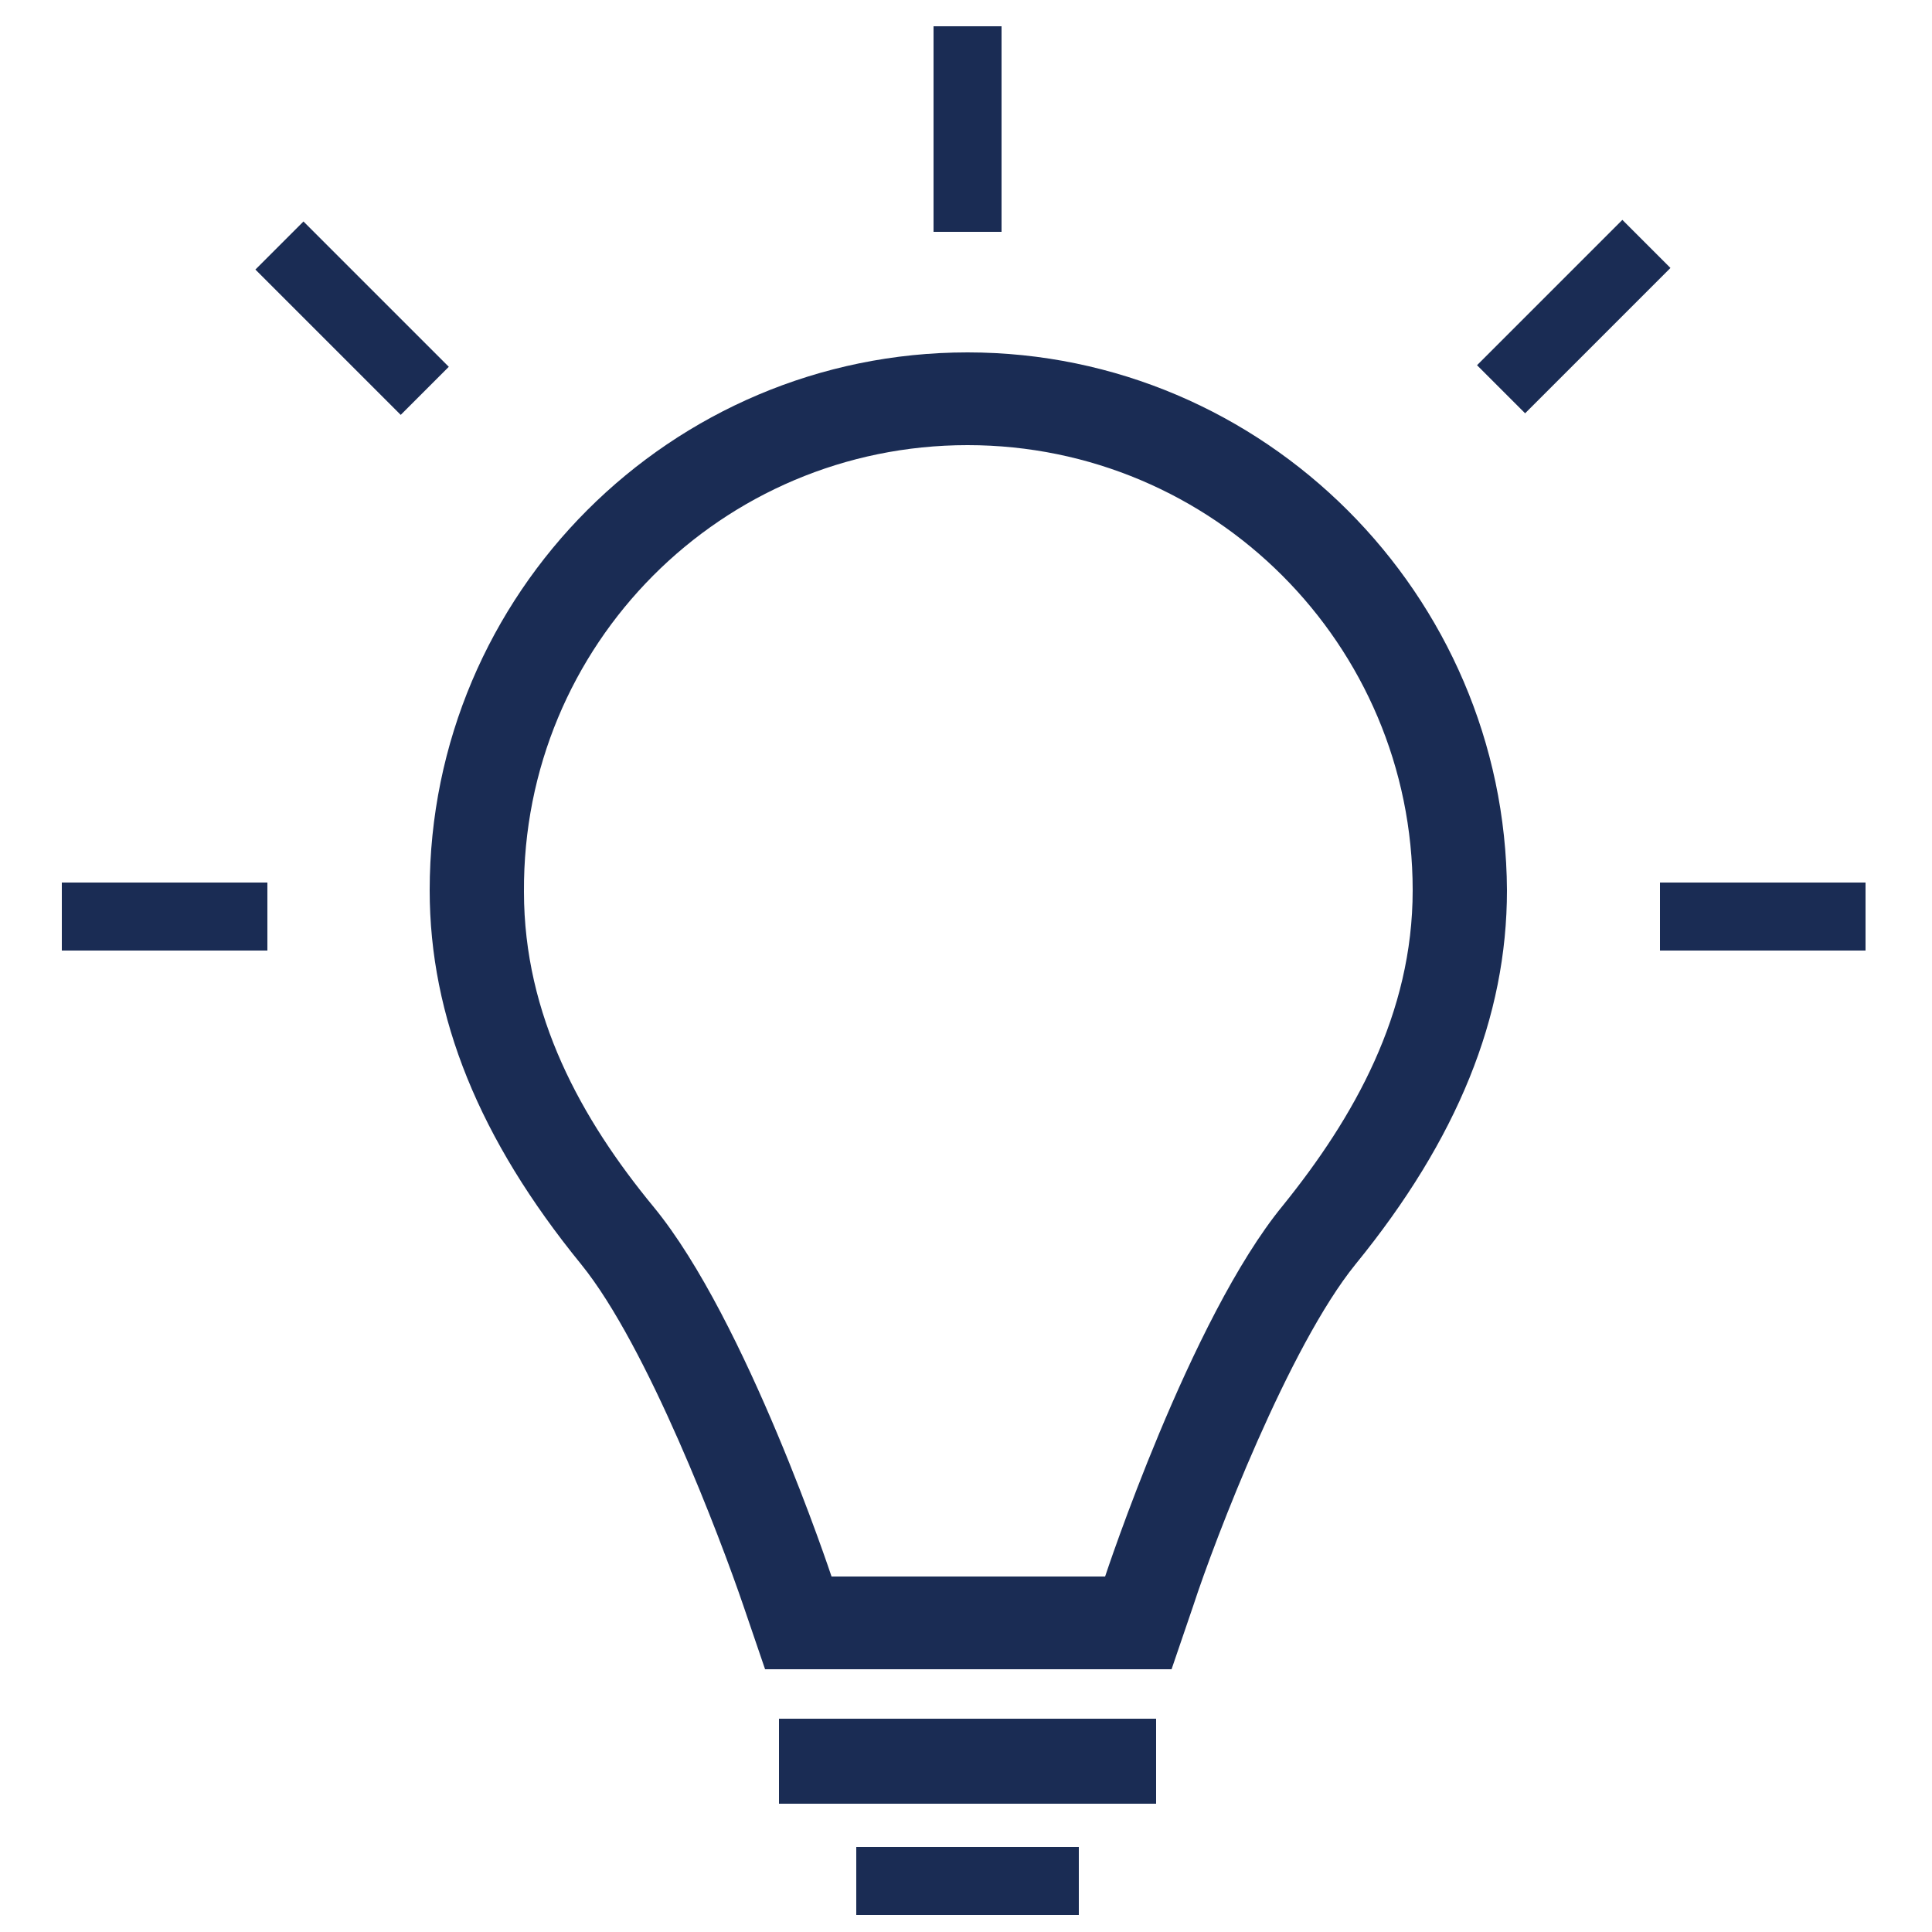
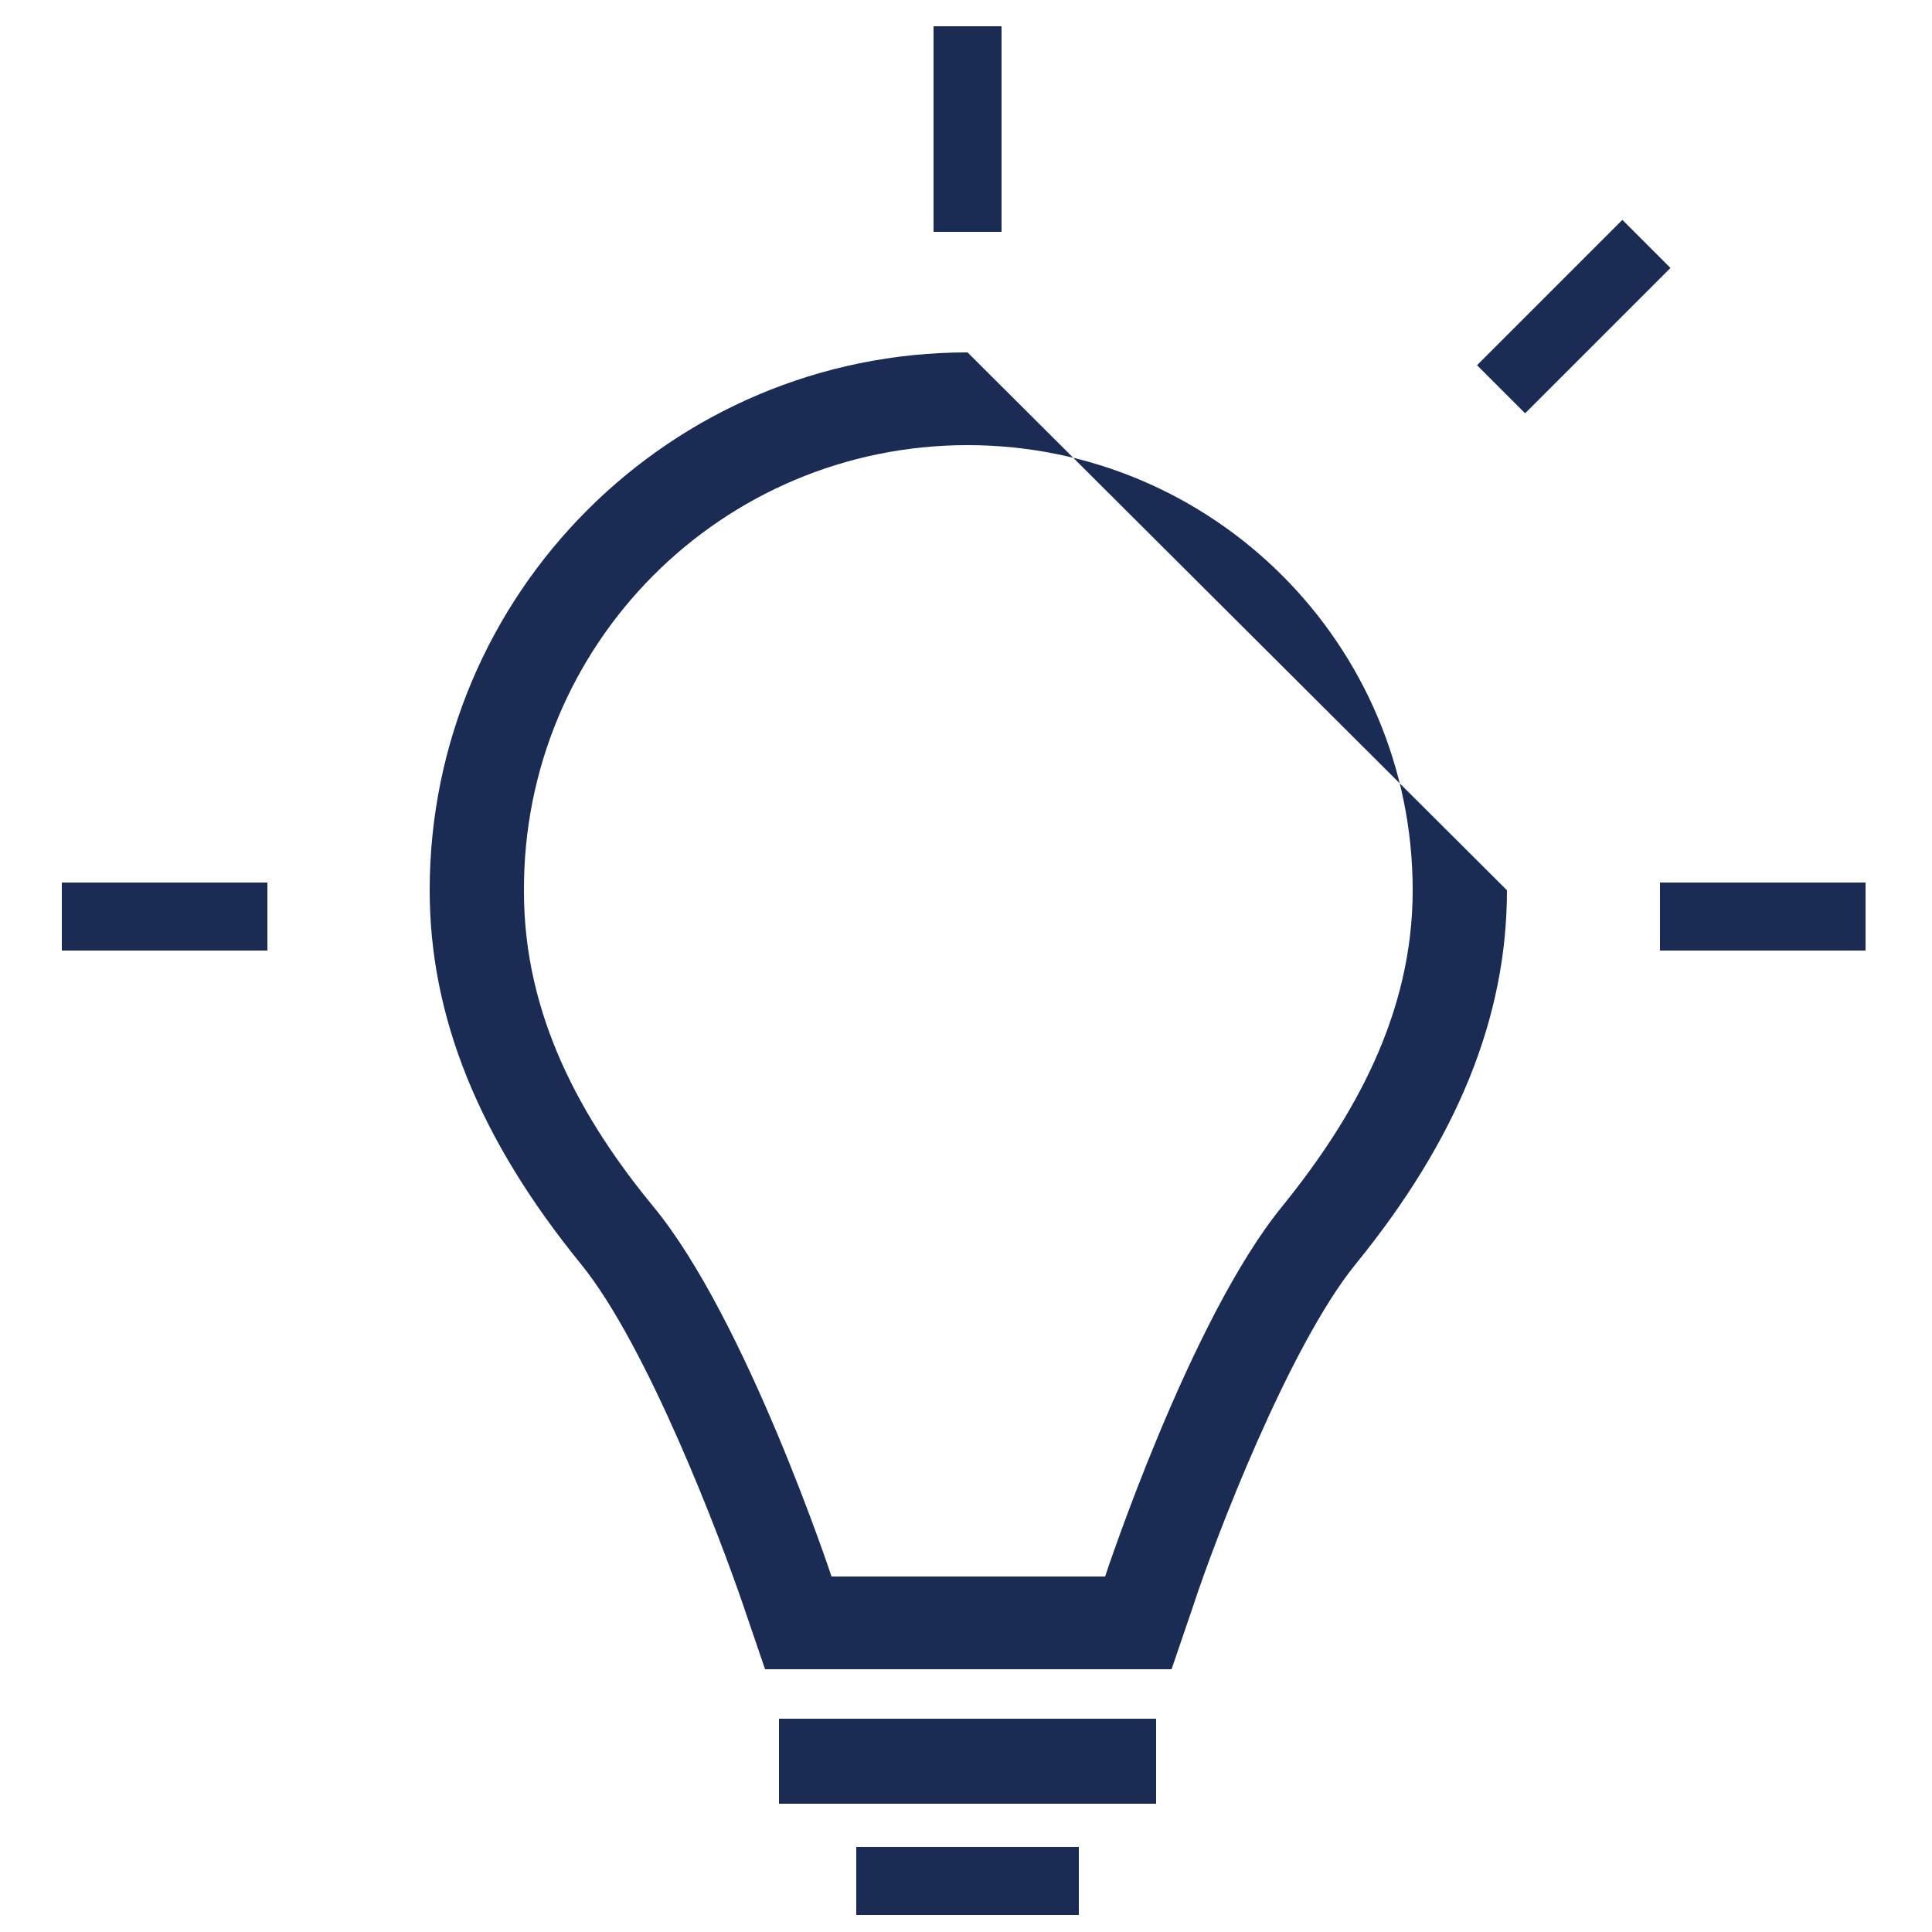
<svg xmlns="http://www.w3.org/2000/svg" version="1.1" id="plat" x="0px" y="0px" viewBox="0 0 125 125" style="enable-background:new 0 0 125 125;" xml:space="preserve">
  <style type="text/css">
	.st0{fill:#1A2C54;}
</style>
-   <path class="st0" d="M62.6,28.8c15.9,0,28.8,12.9,28.8,28.8c0,8-3.8,14.7-8.4,20.4c-6,7.3-11.5,24-11.5,24H53.8  c0,0-5.5-16.6-11.5-23.9c-4.7-5.7-8.4-12.4-8.4-20.4C33.8,41.7,46.7,28.8,62.6,28.8 M62.6,22.8c-19.2,0-34.8,15.6-34.8,34.8  c0,8.2,3.2,16.1,9.8,24.2c4.3,5.3,9,17.7,10.5,22.1l1.4,4.1h4.3h17.7h4.3l1.4-4.1c1.4-4.3,6.2-16.8,10.5-22.1  c6.6-8.1,9.8-16,9.8-24.2C97.4,38.5,81.8,22.8,62.6,22.8L62.6,22.8z" />
+   <path class="st0" d="M62.6,28.8c15.9,0,28.8,12.9,28.8,28.8c0,8-3.8,14.7-8.4,20.4c-6,7.3-11.5,24-11.5,24H53.8  c0,0-5.5-16.6-11.5-23.9c-4.7-5.7-8.4-12.4-8.4-20.4C33.8,41.7,46.7,28.8,62.6,28.8 M62.6,22.8c-19.2,0-34.8,15.6-34.8,34.8  c0,8.2,3.2,16.1,9.8,24.2c4.3,5.3,9,17.7,10.5,22.1l1.4,4.1h4.3h17.7h4.3l1.4-4.1c1.4-4.3,6.2-16.8,10.5-22.1  c6.6-8.1,9.8-16,9.8-24.2L62.6,22.8z" />
  <g>
    <rect x="50.4" y="111.2" class="st0" width="24.4" height="5.5" />
  </g>
  <g>
    <rect x="55.4" y="119.5" class="st0" width="14.4" height="4.4" />
  </g>
  <g>
    <rect x="4" y="57.1" class="st0" width="13.3" height="4.4" />
  </g>
  <g>
-     <rect x="20.6" y="13.9" transform="matrix(0.707 -0.707 0.707 0.707 -7.868 22.177)" class="st0" width="4.4" height="13.3" />
-   </g>
+     </g>
  <g>
    <rect x="107.4" y="57.1" class="st0" width="13.3" height="4.4" />
  </g>
  <g>
    <rect x="95.2" y="18.3" transform="matrix(0.707 -0.707 0.707 0.707 15.319 77.998)" class="st0" width="13.3" height="4.4" />
  </g>
  <g>
    <rect x="60.4" y="1.7" class="st0" width="4.4" height="13.3" />
  </g>
</svg>